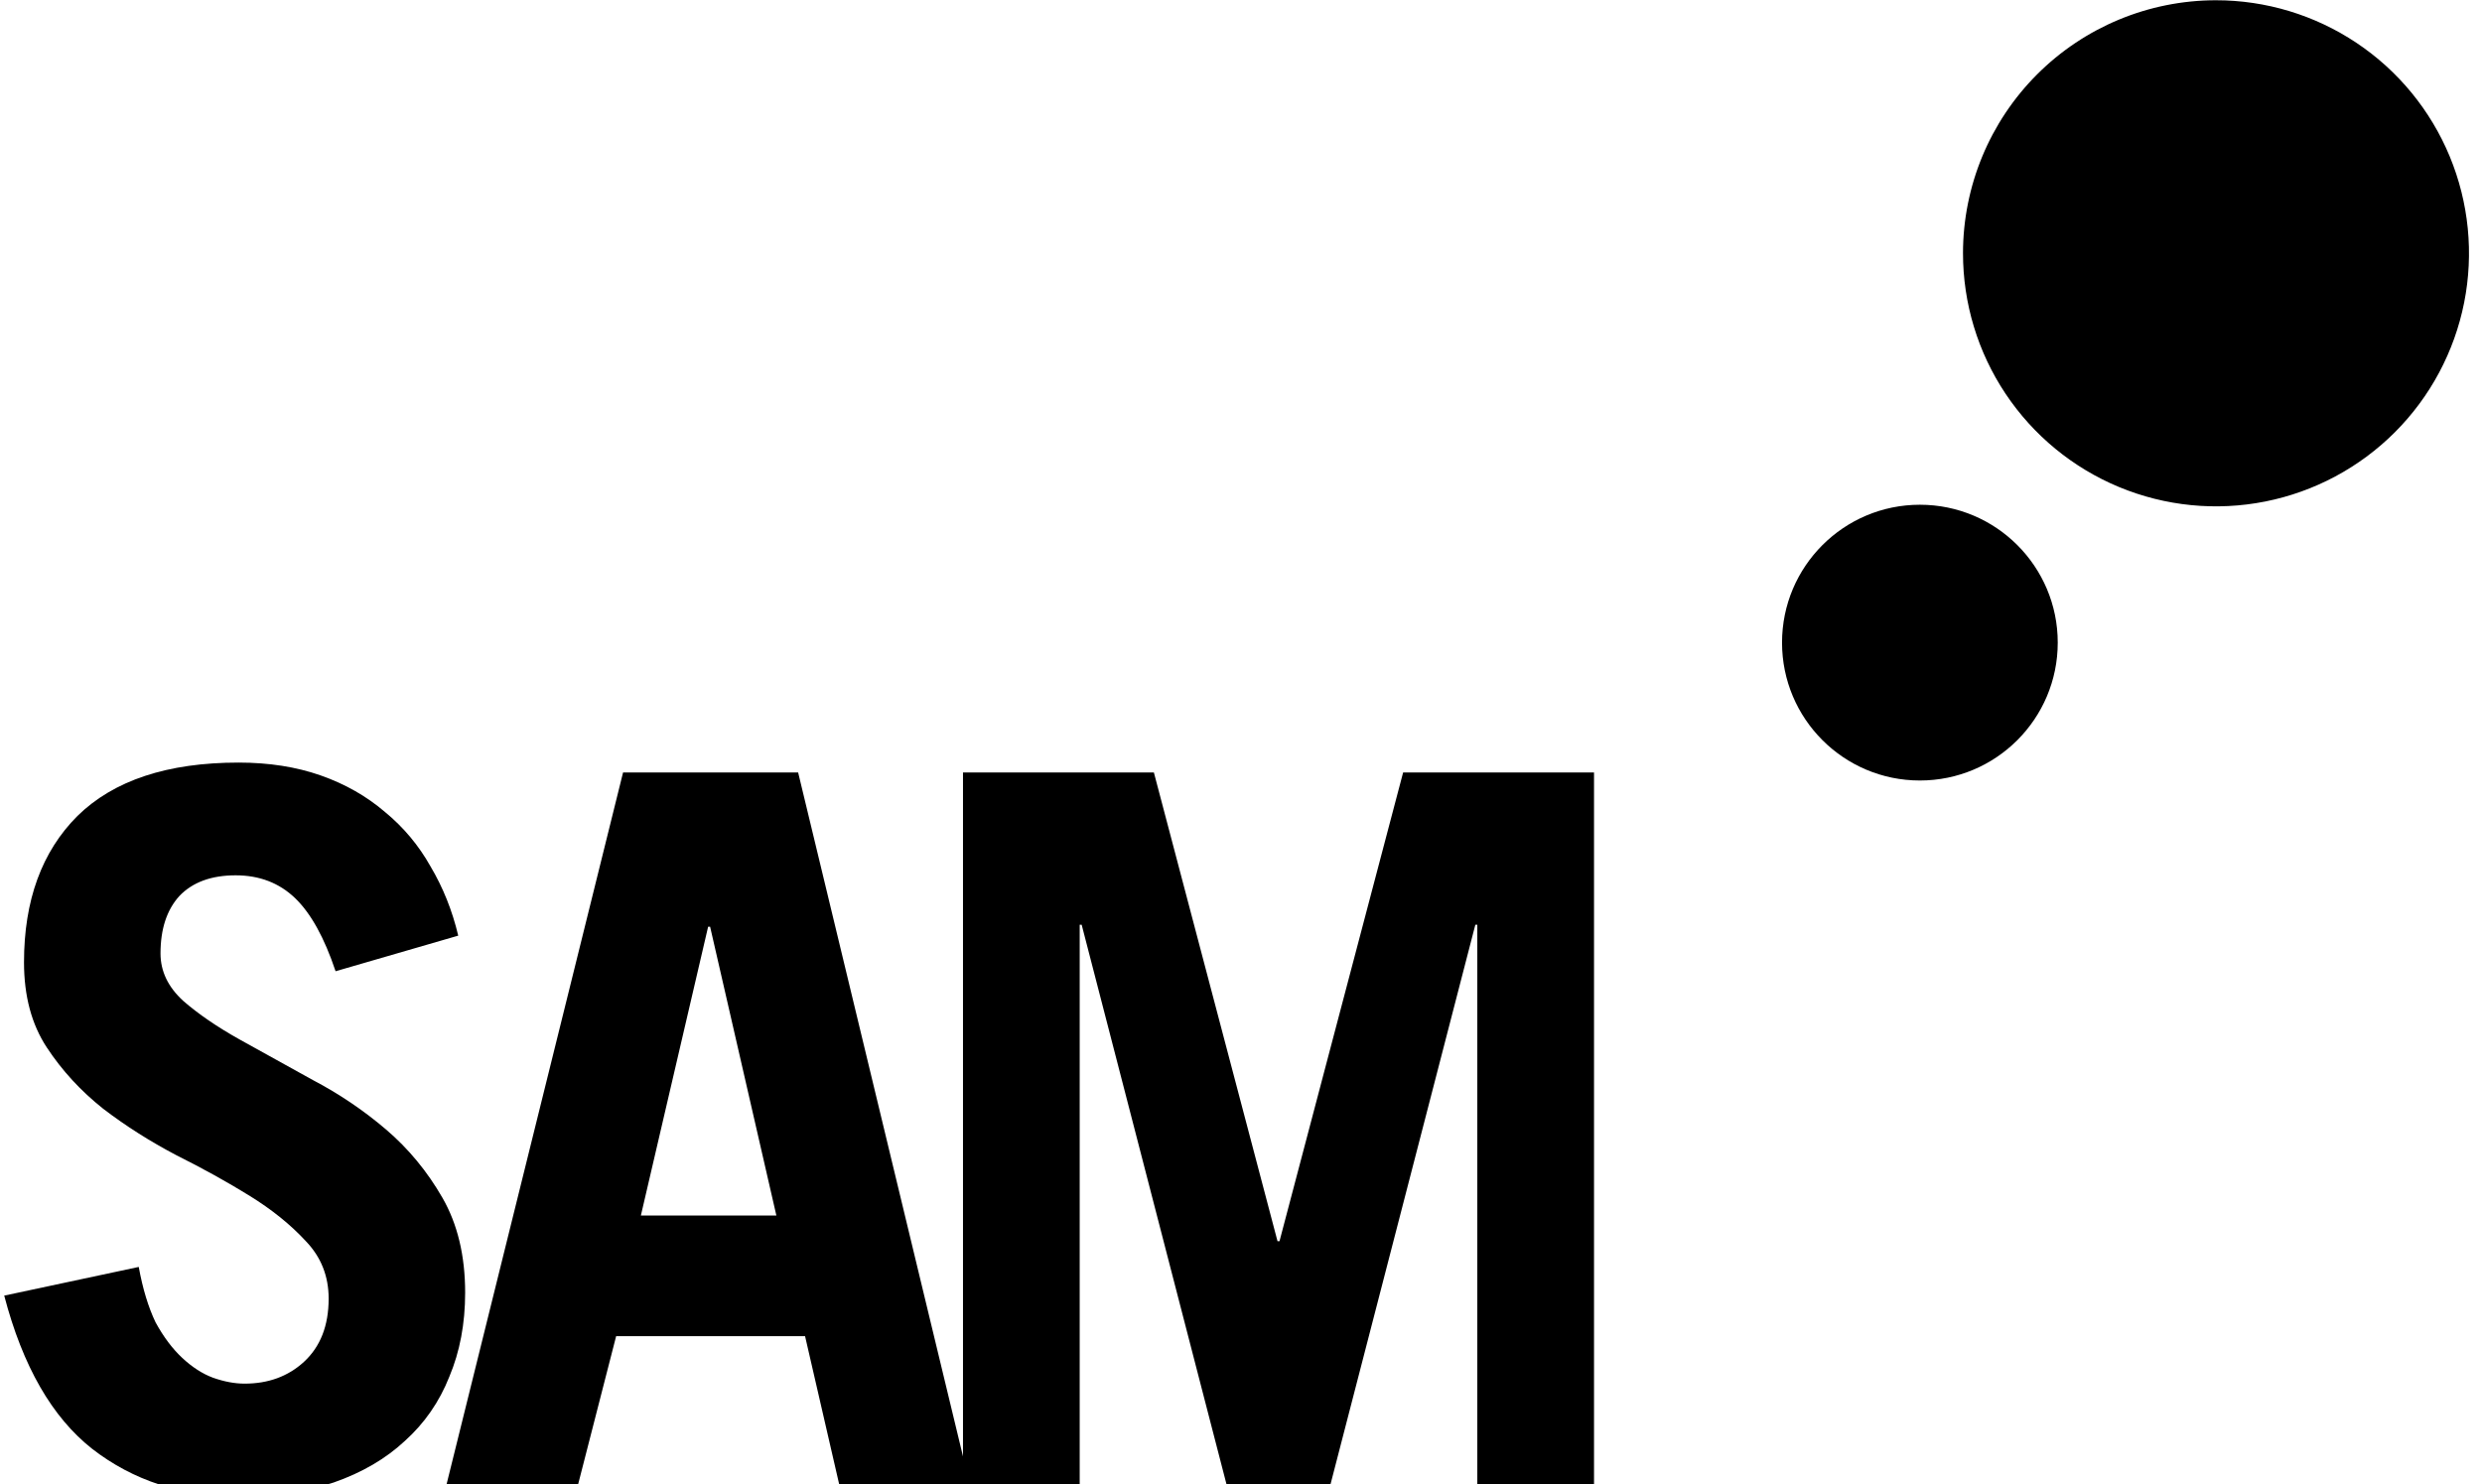
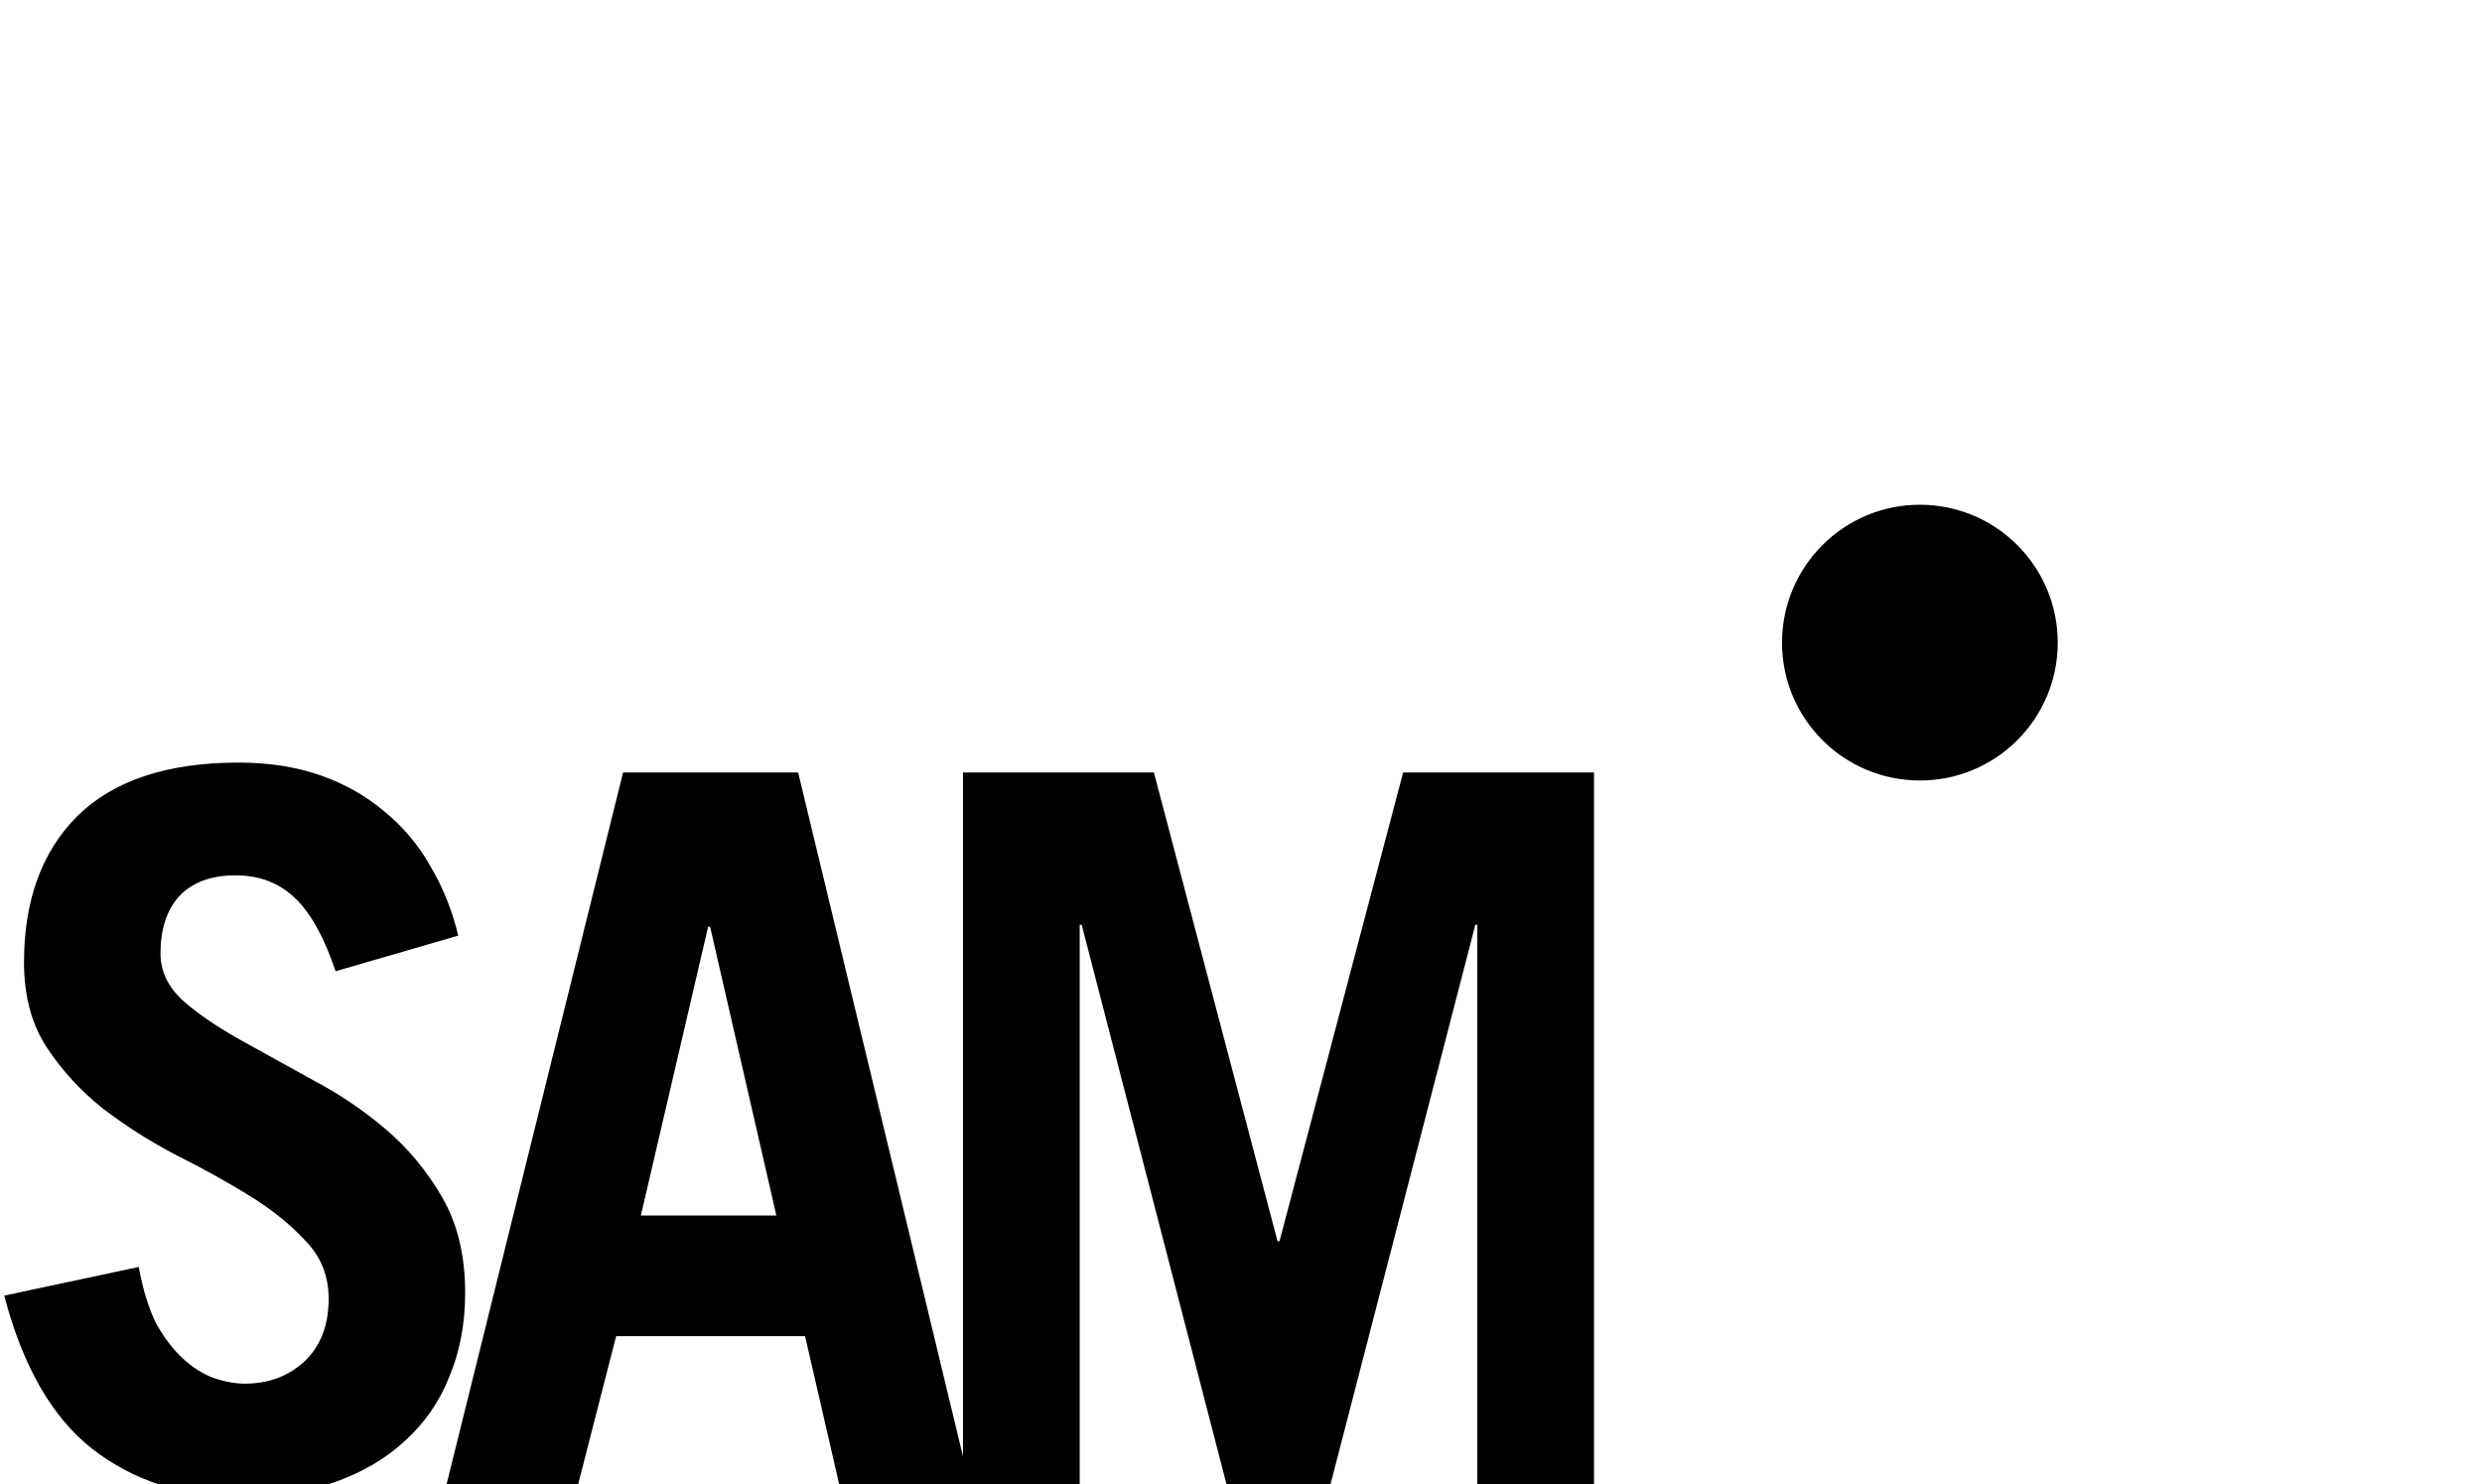
<svg xmlns="http://www.w3.org/2000/svg" width="250" height="149.5" viewBox="0 0 181 108.2" fill="none">
  <path d="M24.472 70.82C23.654 68.368 22.668 66.589 21.514 65.483C20.36 64.377 18.918 63.824 17.186 63.824C15.407 63.824 14.037 64.329 13.075 65.339C12.162 66.348 11.705 67.743 11.705 69.522C11.705 70.82 12.258 71.975 13.364 72.984C14.47 73.946 15.84 74.884 17.475 75.797C19.11 76.711 20.889 77.697 22.813 78.755C24.736 79.765 26.515 80.967 28.15 82.361C29.785 83.756 31.156 85.415 32.262 87.338C33.368 89.262 33.921 91.57 33.921 94.263C33.921 96.523 33.536 98.566 32.767 100.394C32.045 102.221 30.963 103.784 29.521 105.082C28.126 106.381 26.395 107.39 24.327 108.112C22.26 108.785 19.927 109.121 17.331 109.121C13.243 109.121 9.709 107.967 6.728 105.659C3.794 103.351 1.655 99.624 0.308 94.479L10.118 92.387C10.406 93.974 10.815 95.321 11.344 96.427C11.921 97.484 12.57 98.35 13.291 99.023C14.013 99.697 14.758 100.177 15.528 100.466C16.345 100.754 17.114 100.899 17.836 100.899C19.567 100.899 21.009 100.37 22.163 99.312C23.366 98.206 23.967 96.667 23.967 94.695C23.967 93.061 23.414 91.666 22.308 90.512C21.202 89.31 19.831 88.204 18.196 87.194C16.561 86.184 14.782 85.198 12.859 84.237C10.935 83.227 9.156 82.097 7.521 80.847C5.886 79.548 4.516 78.058 3.41 76.374C2.304 74.692 1.751 72.624 1.751 70.171C1.751 65.651 3.049 62.093 5.646 59.496C8.291 56.899 12.21 55.601 17.403 55.601C19.615 55.601 21.61 55.914 23.39 56.539C25.169 57.164 26.732 58.053 28.078 59.208C29.425 60.314 30.531 61.636 31.396 63.175C32.31 64.713 32.983 66.397 33.416 68.224L24.472 70.82ZM46.736 88.637H56.617L51.785 67.575H51.64L46.736 88.637ZM32.526 108.4L45.437 56.322H58.204L70.755 108.4H61.234L58.709 97.436H44.932L42.119 108.4H32.526ZM70.226 108.4V56.322H84.147L93.163 90.512H93.307L102.323 56.322H116.244V108.4H107.733V67.43H107.589L96.986 108.4H89.484L78.881 67.43H78.737V108.4H70.226Z" fill="black" />
  <path d="M140.008 56.908C145.56 56.908 150.061 52.406 150.061 46.852C150.061 41.298 145.56 36.795 140.008 36.795C134.456 36.795 129.955 41.298 129.955 46.852C129.955 52.406 134.456 56.908 140.008 56.908Z" fill="black" />
-   <path d="M161.589 4.47401e-06C165.239 -0.003 168.808 1.078 171.844 3.105C174.88 5.132 177.247 8.014 178.645 11.387C180.043 14.76 180.409 18.472 179.698 22.053C178.986 25.635 177.229 28.924 174.648 31.506C172.067 34.088 168.778 35.846 165.198 36.558C161.618 37.27 157.908 36.903 154.536 35.505C151.164 34.106 148.283 31.739 146.256 28.701C144.23 25.665 143.15 22.094 143.152 18.443C143.156 13.553 145.099 8.864 148.556 5.406C152.013 1.948 156.701 0.003 161.589 4.47401e-06Z" fill="black" />
</svg>